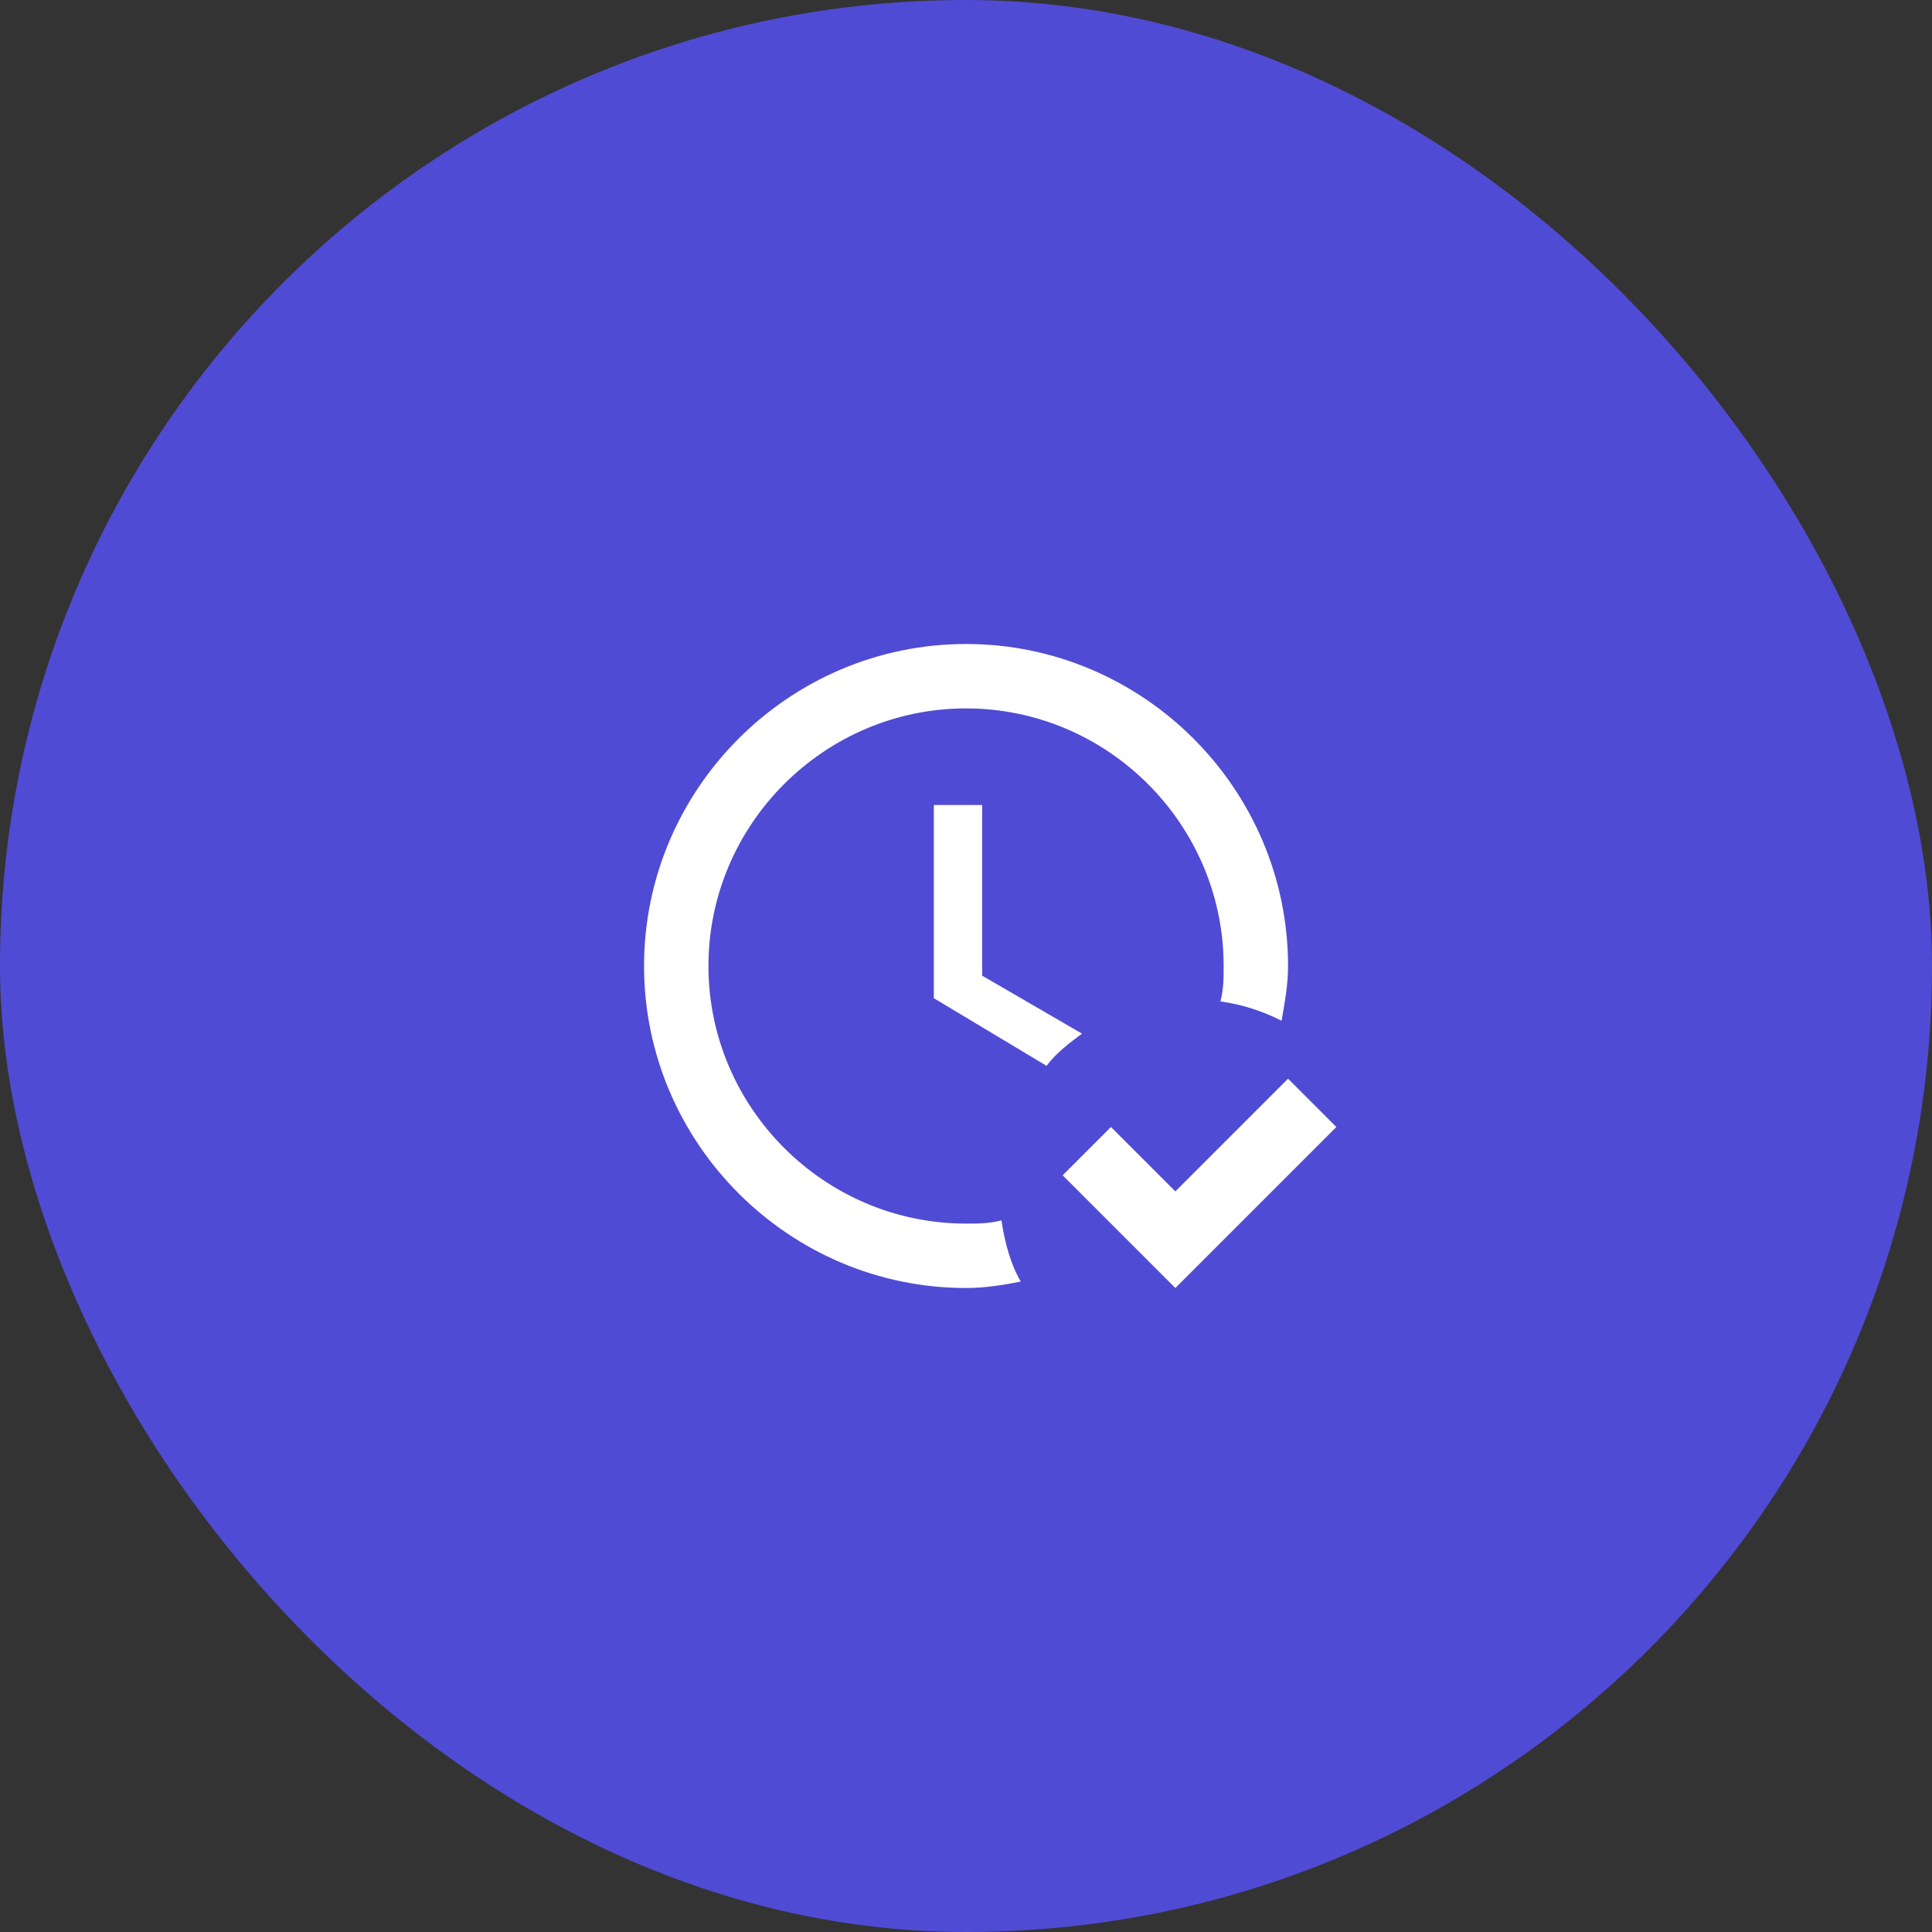
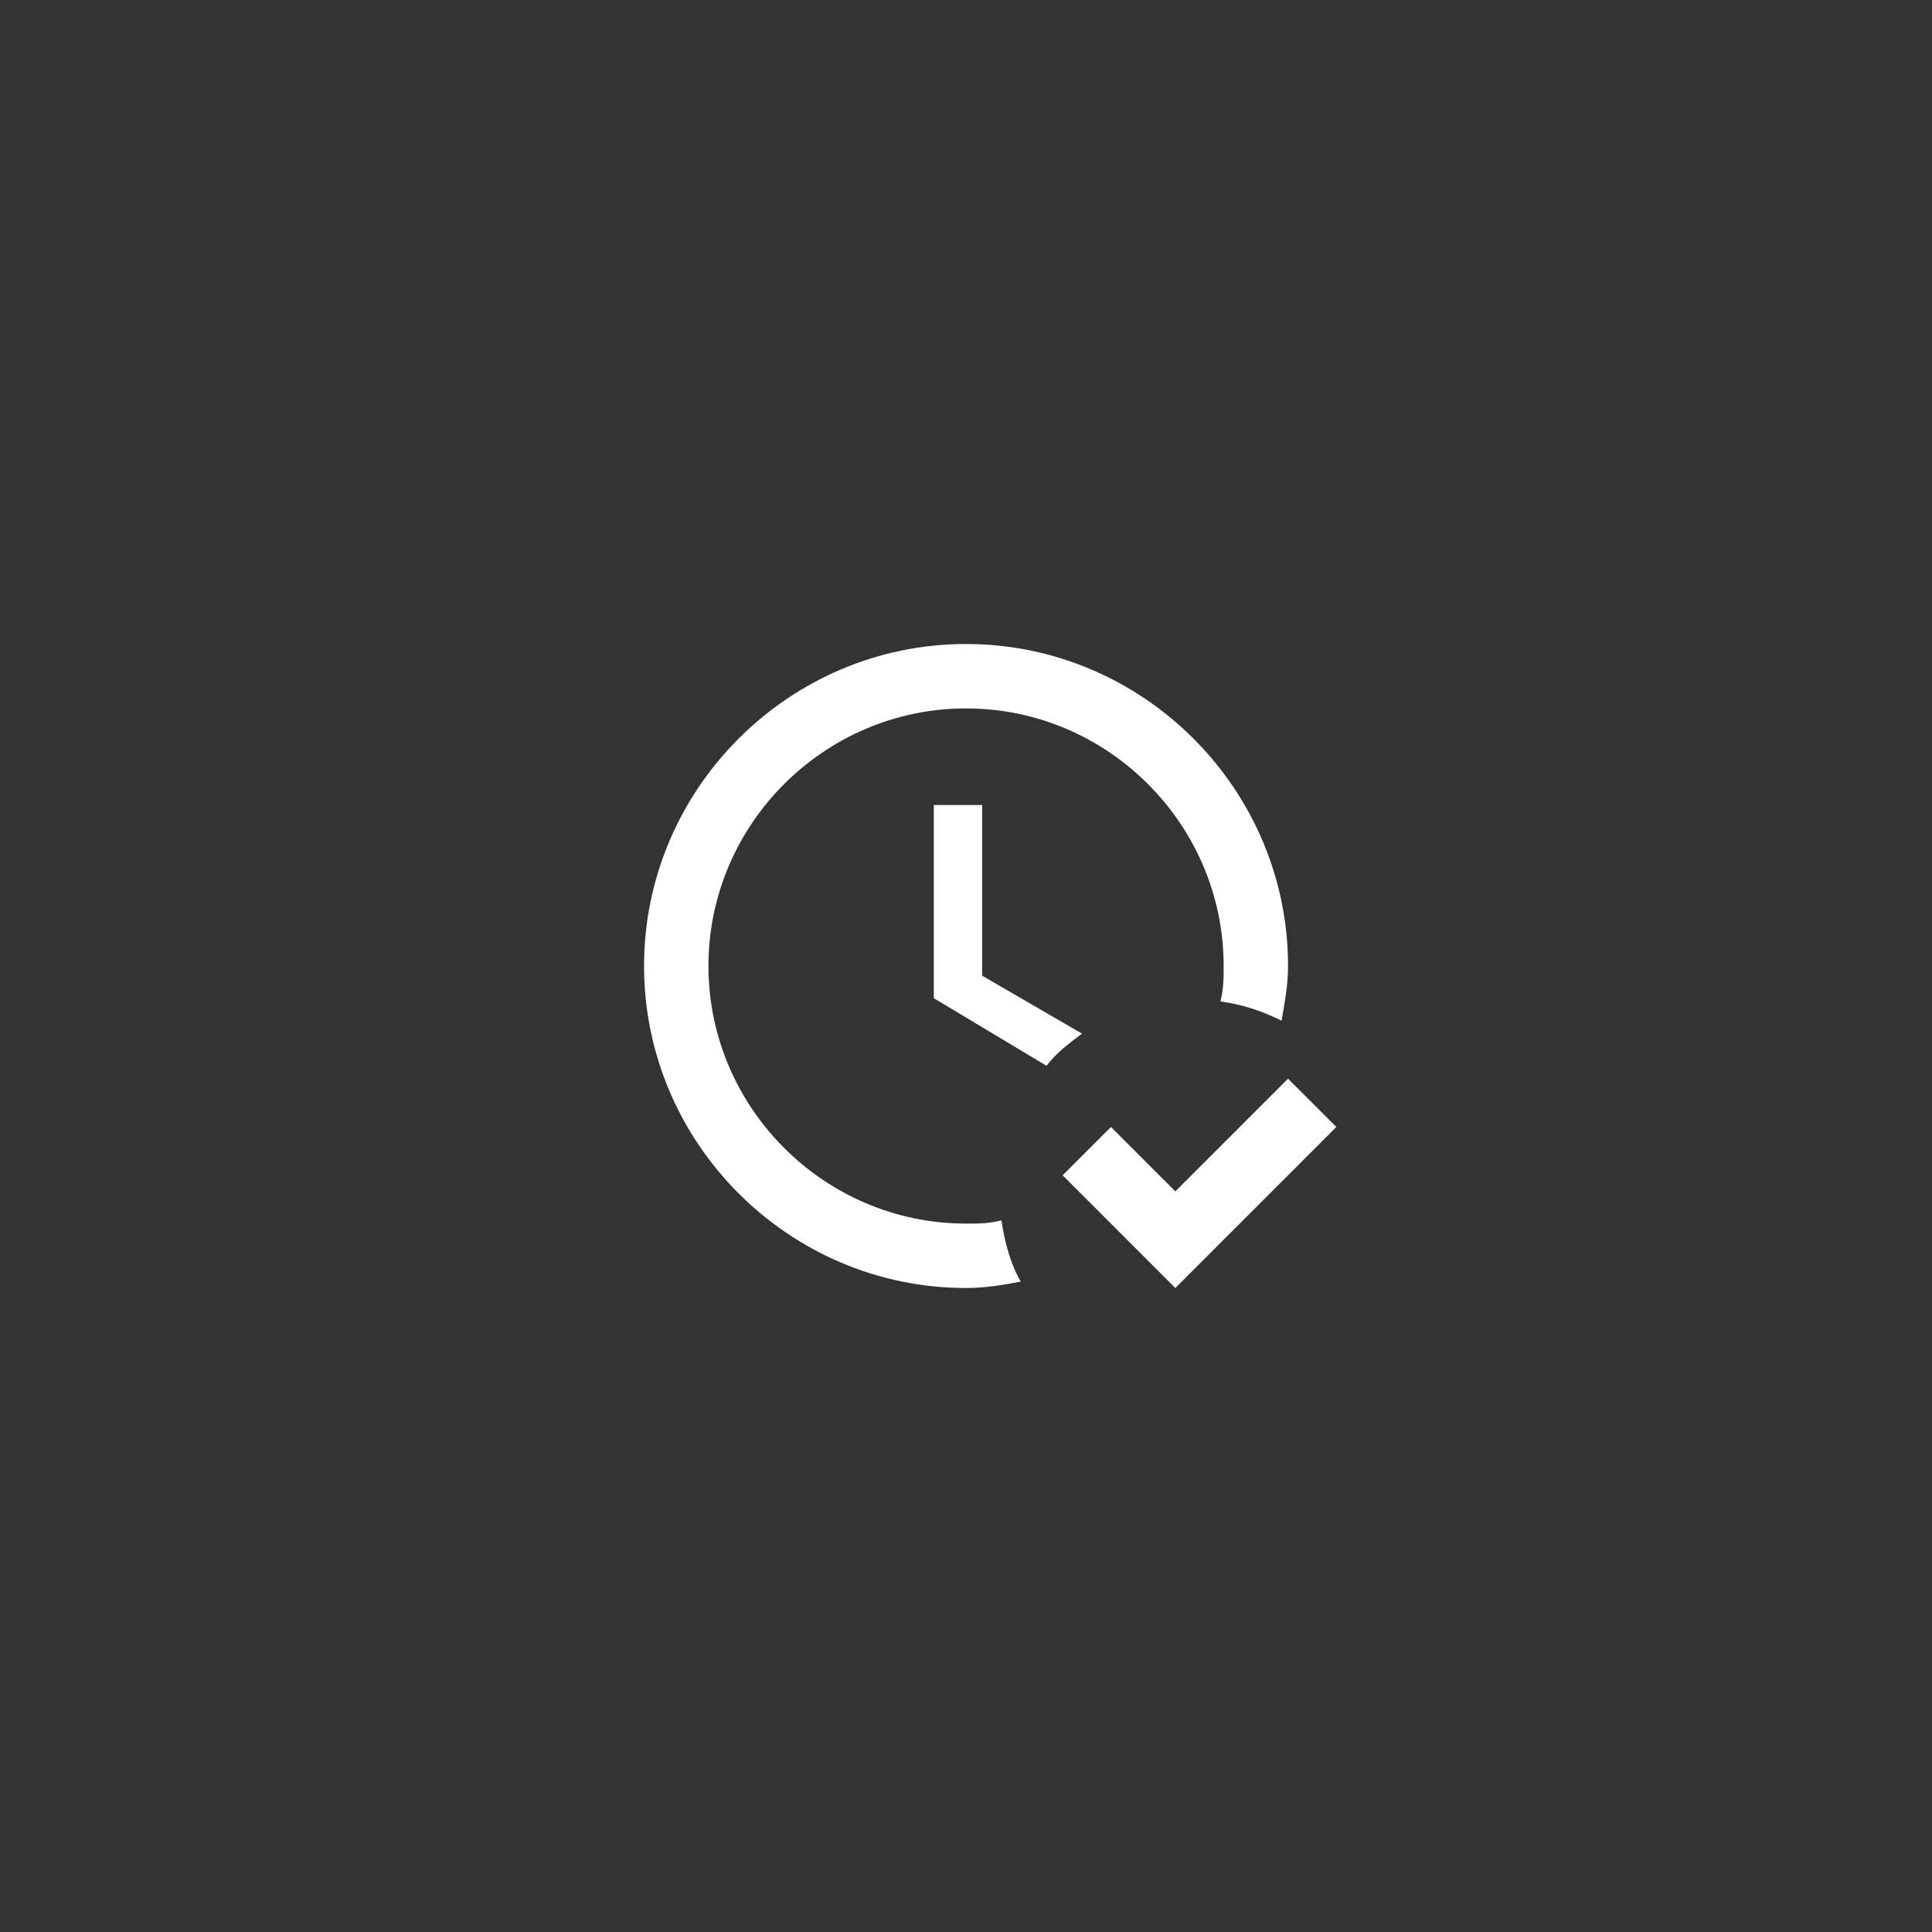
<svg xmlns="http://www.w3.org/2000/svg" width="100" height="100" viewBox="0 0 100 100" fill="none">
  <rect x="0" y="0" width="100" height="100" fill="#333333" stroke="none" />
-   <rect width="100" height="100" rx="50" fill="#504BD4" />
  <path d="M69.169 58.333L60.836 66.667L55.003 60.833L57.503 58.333L60.836 61.667L66.669 55.833L69.169 58.333ZM51.836 63.167C51.169 63.333 50.669 63.333 50.003 63.333C42.669 63.333 36.669 57.333 36.669 50C36.669 42.667 42.669 36.667 50.003 36.667C57.336 36.667 63.336 42.667 63.336 50C63.336 50.667 63.336 51.167 63.169 51.833C64.336 52 65.336 52.333 66.336 52.833C66.503 51.833 66.669 51 66.669 50C66.669 40.833 59.169 33.333 50.003 33.333C40.836 33.333 33.336 40.833 33.336 50C33.336 59.167 40.836 66.667 50.003 66.667C51.003 66.667 52.003 66.5 52.836 66.333C52.336 65.5 52.003 64.333 51.836 63.167ZM56.003 53.5L50.836 50.5V41.667H48.336V51.667L54.169 55.167C54.669 54.5 55.336 54 56.003 53.5Z" fill="white" />
</svg>